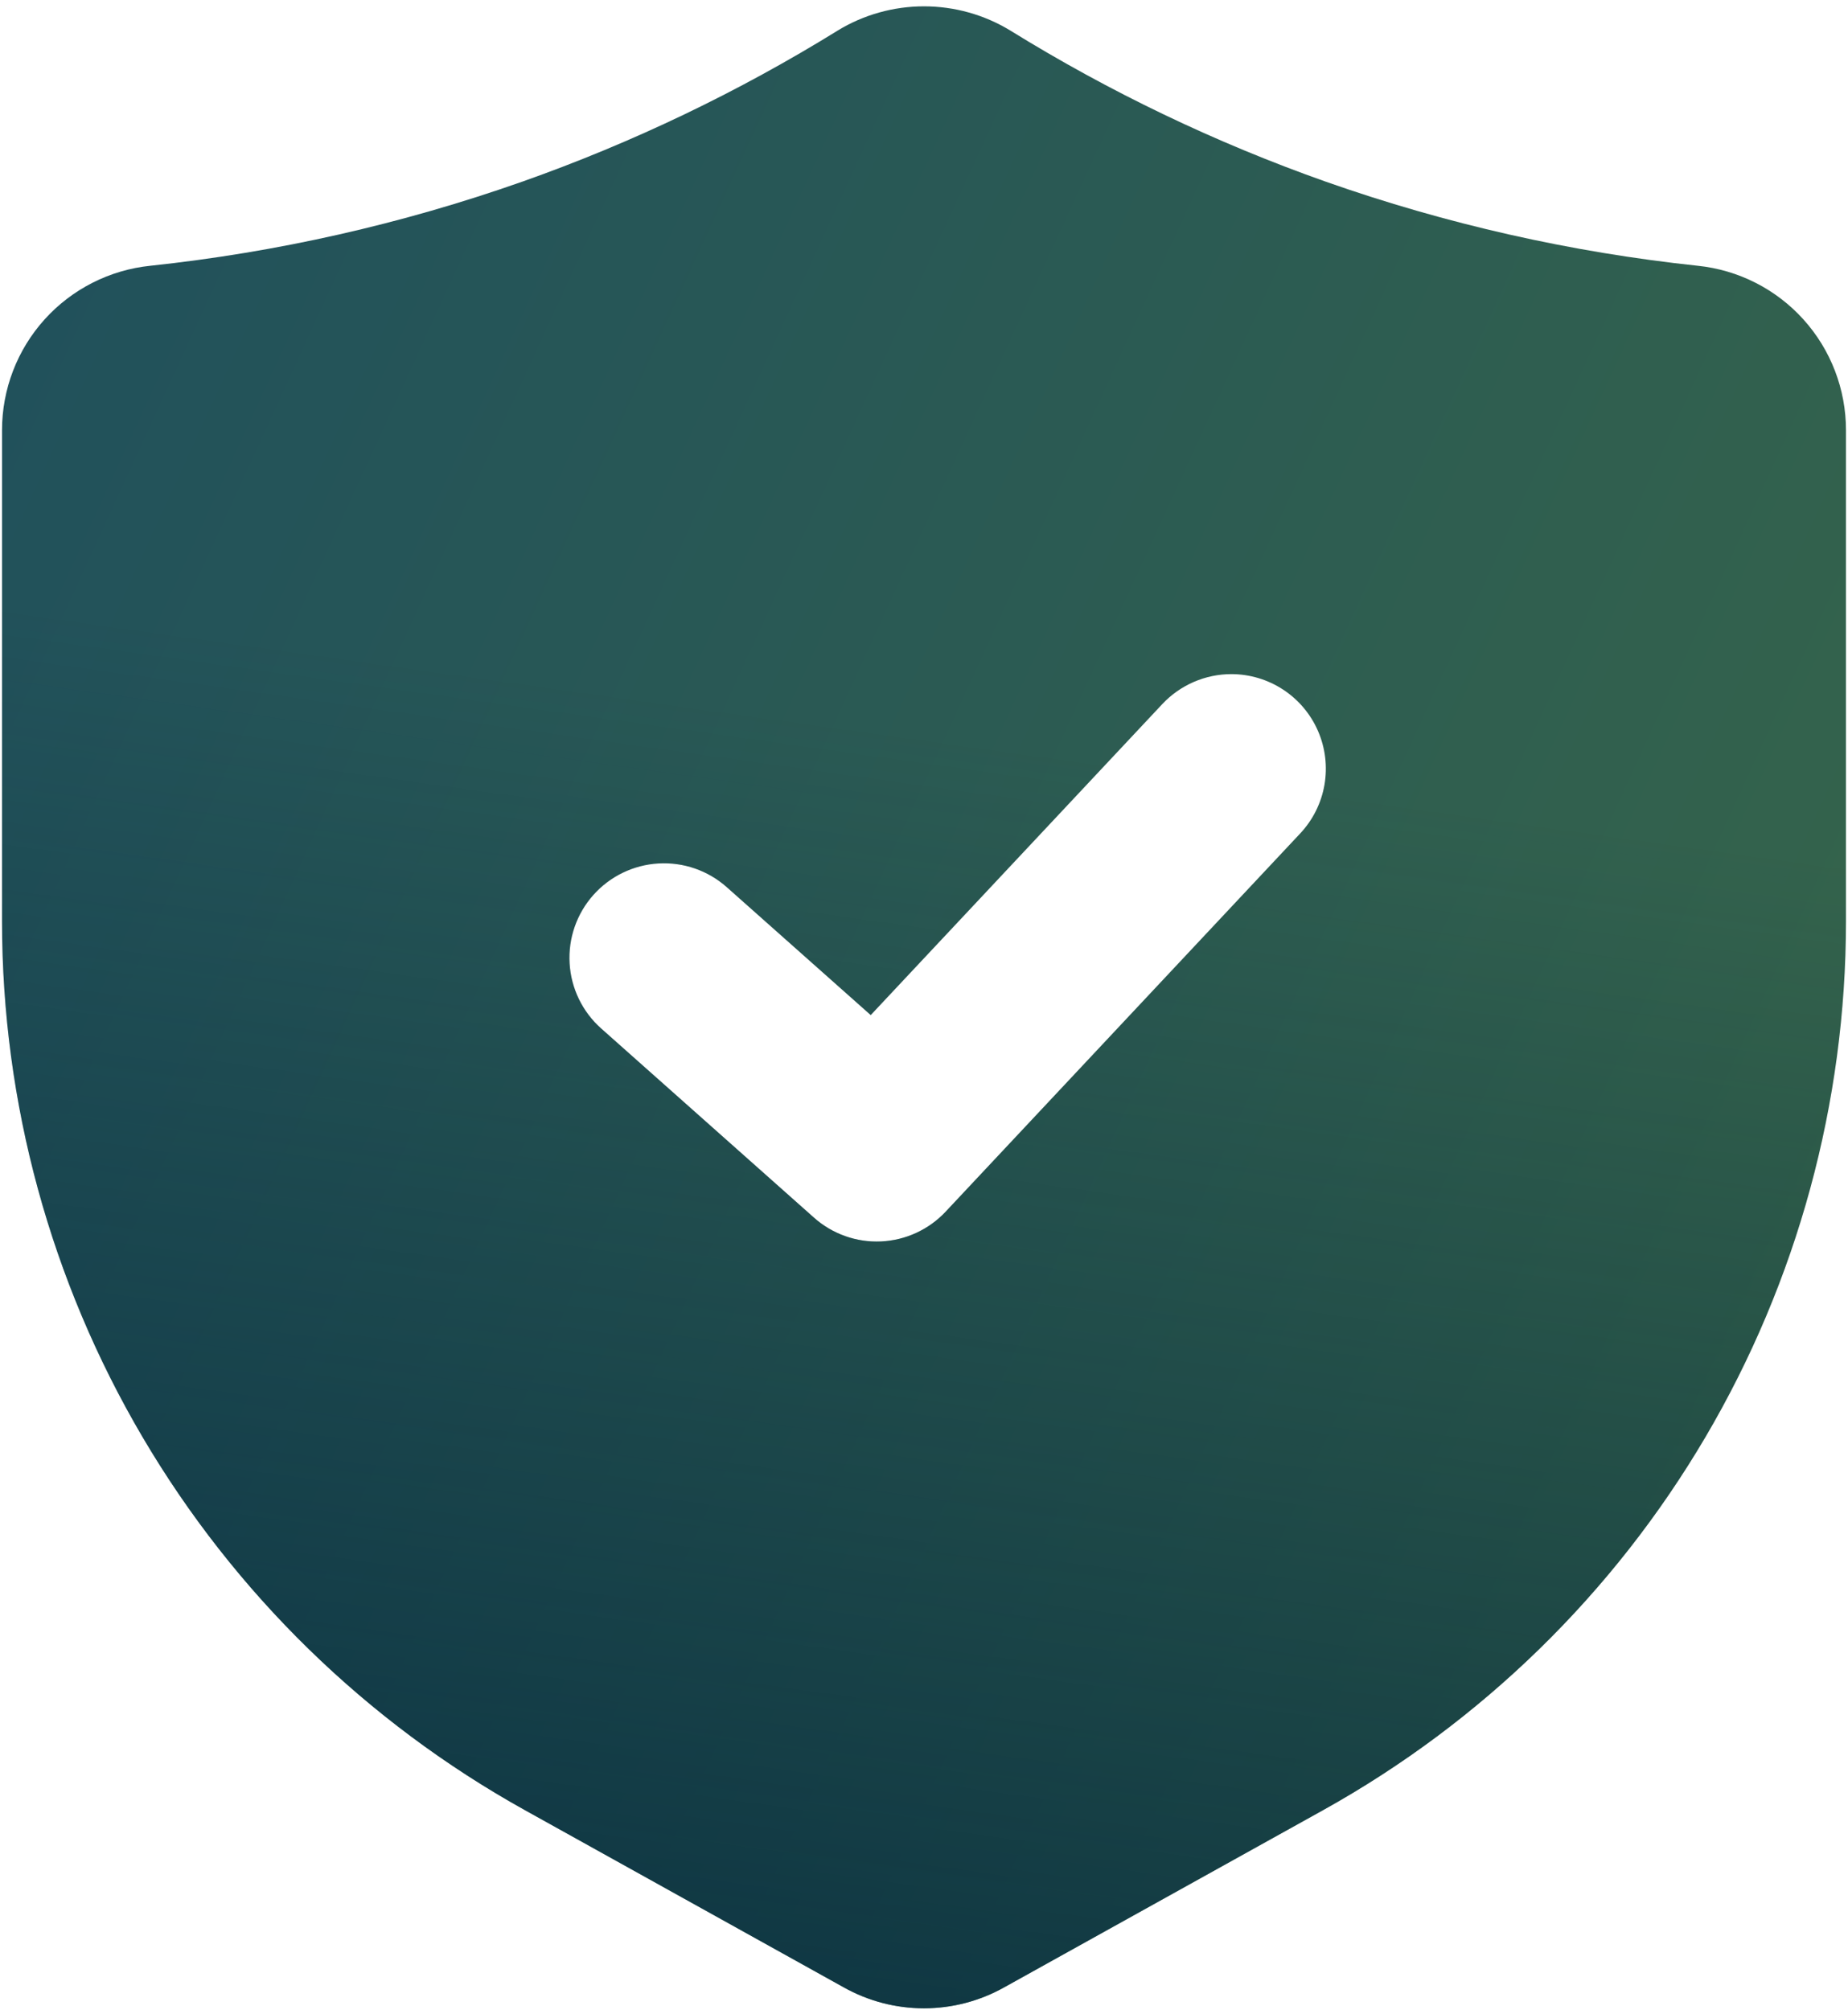
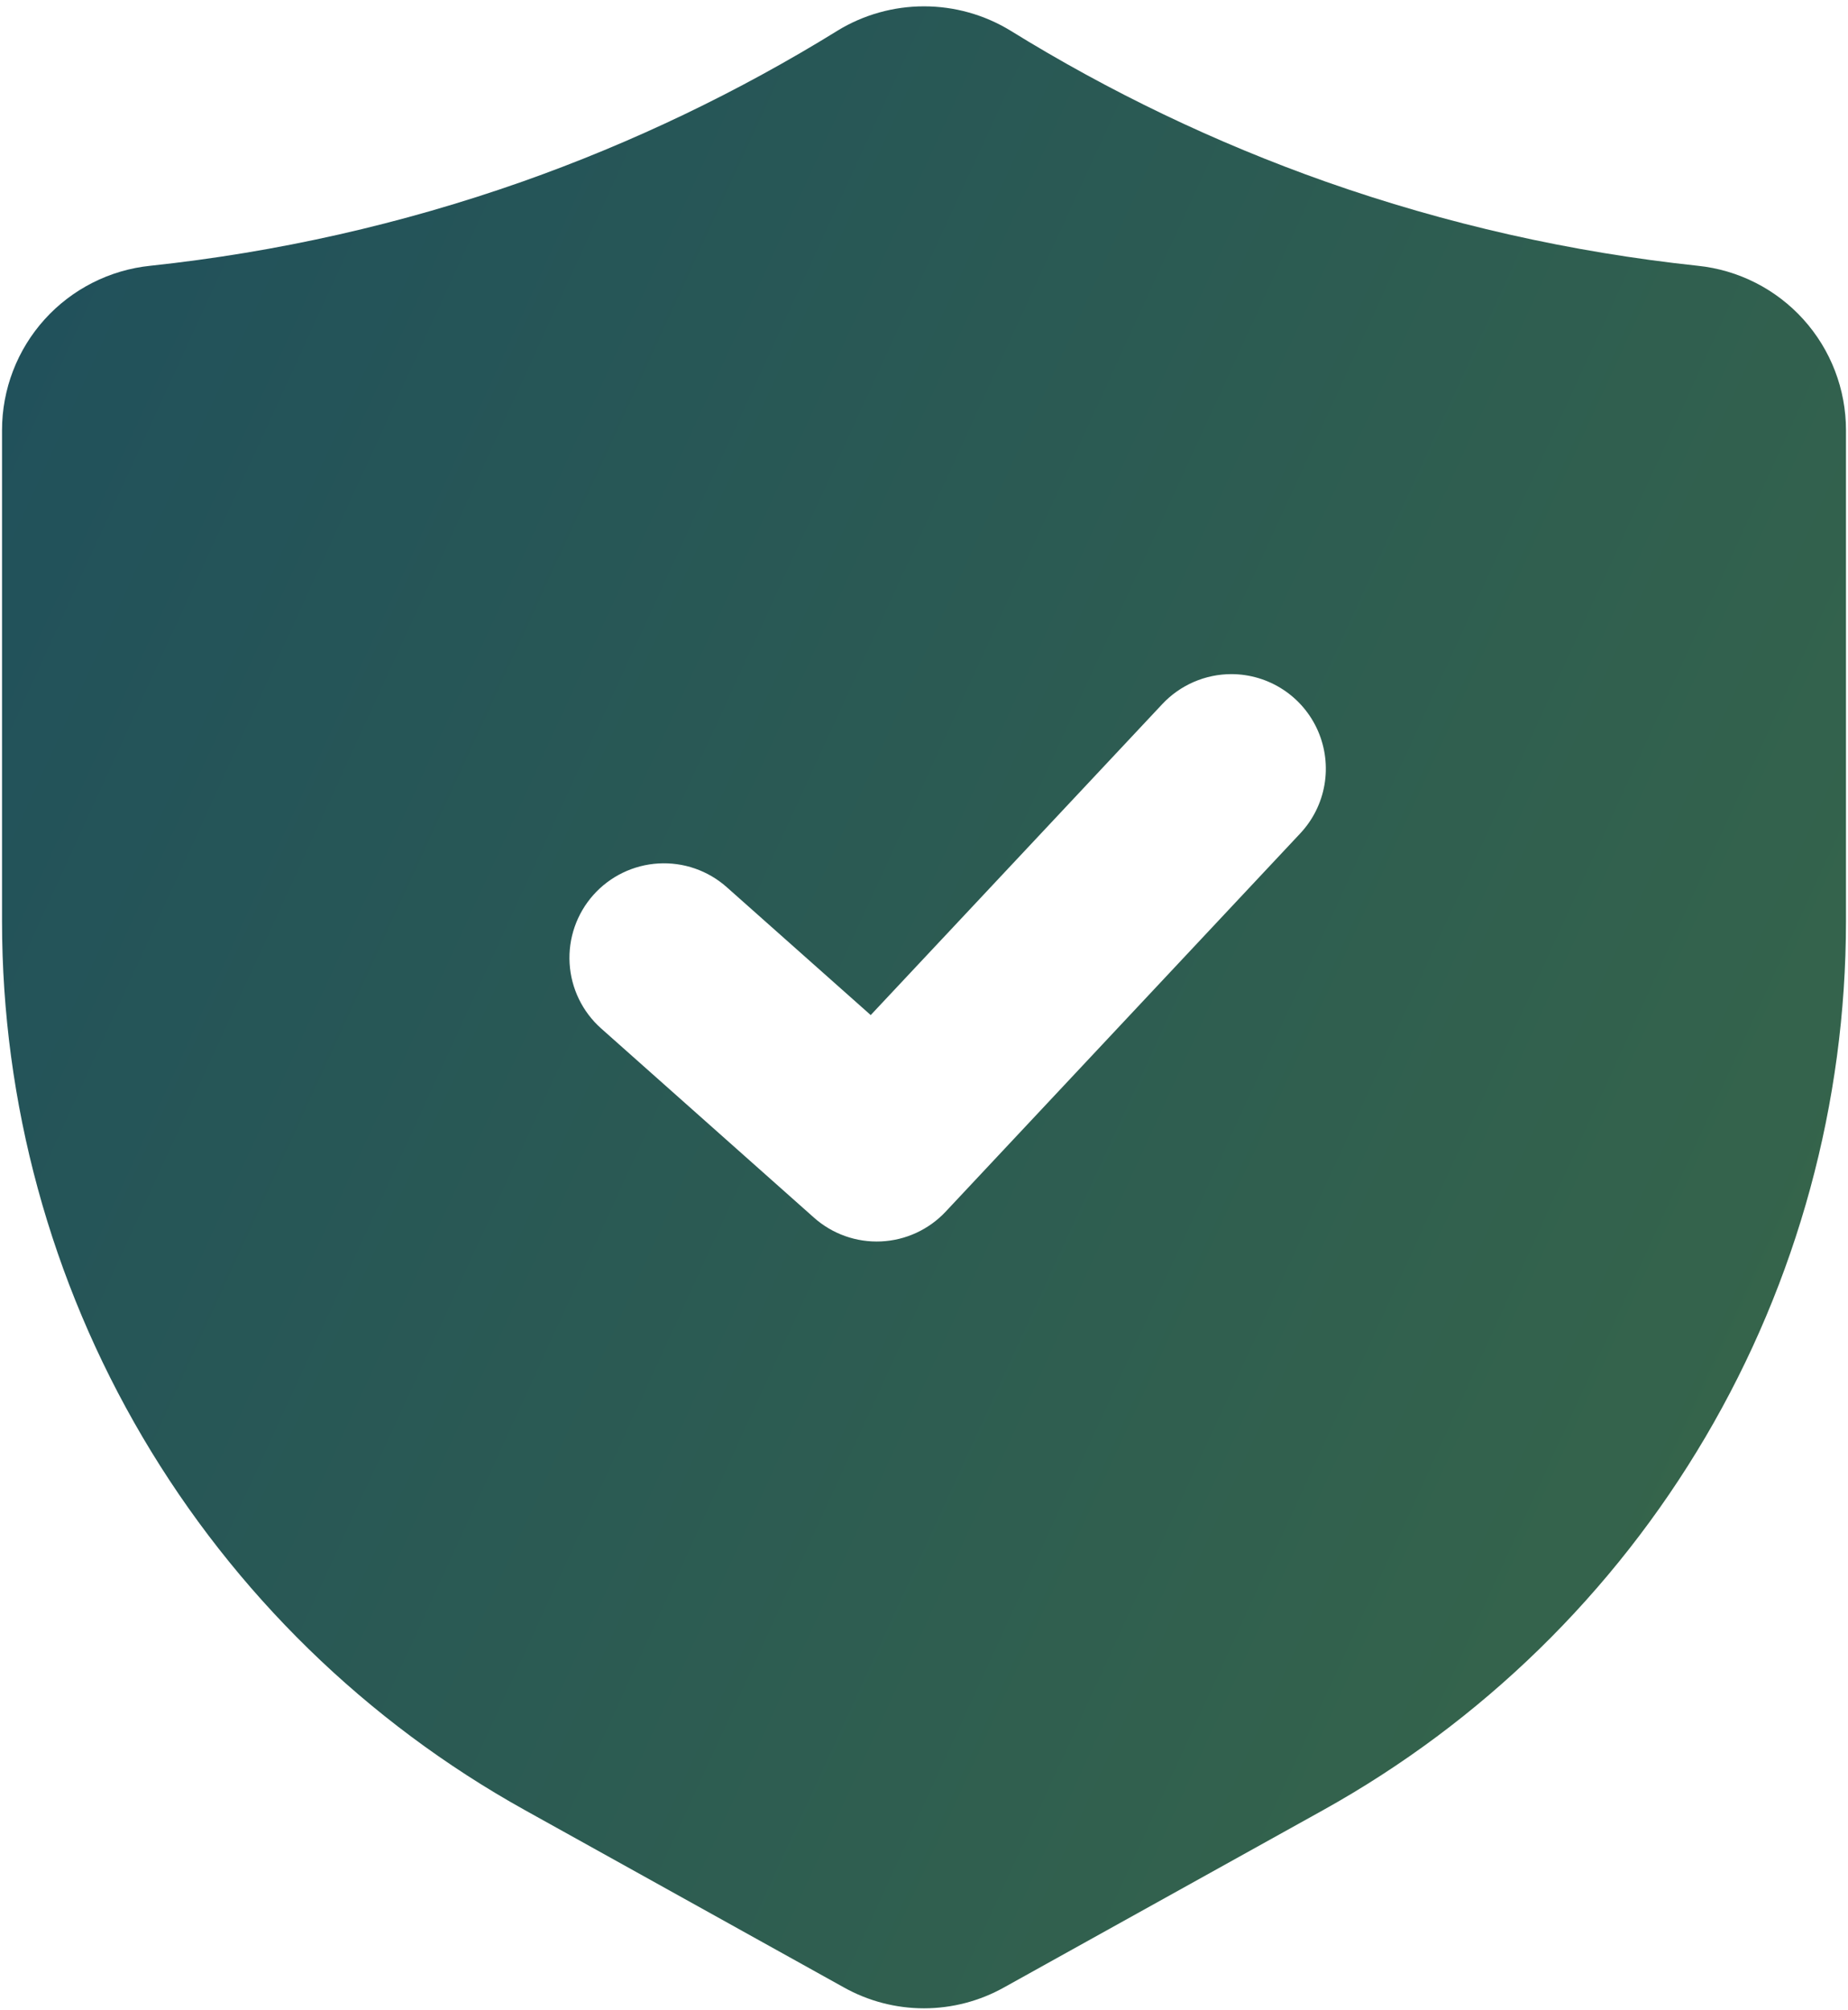
<svg xmlns="http://www.w3.org/2000/svg" width="114" height="124" viewBox="0 0 114 124" fill="none">
-   <path d="M104.726 16.393C96.906 15.56 89.21 13.821 81.792 11.209C74.984 8.804 68.455 5.676 62.315 1.878C60.713 0.905 58.874 0.391 57 0.391C55.126 0.391 53.287 0.905 51.685 1.878L51.679 1.884C45.541 5.678 39.013 8.805 32.208 11.209C24.792 13.82 17.098 15.56 9.279 16.393C6.768 16.65 4.442 17.83 2.75 19.704C1.059 21.579 0.124 24.014 0.125 26.538V56.844C0.129 68.026 3.121 79.004 8.792 88.641C14.463 98.278 22.606 106.224 32.379 111.657L52.038 122.583C53.552 123.435 55.26 123.882 56.997 123.882C58.734 123.882 60.442 123.435 61.956 122.583L81.621 111.657C91.394 106.224 99.537 98.278 105.208 88.641C110.879 79.004 113.871 68.026 113.875 56.844V26.538C113.877 24.015 112.942 21.58 111.252 19.706C109.562 17.832 107.237 16.651 104.726 16.393ZM80.214 51.404L58.339 74.738C57.3 75.848 55.868 76.508 54.349 76.577C52.831 76.647 51.345 76.119 50.21 75.108L37.085 63.441C35.929 62.414 35.228 60.969 35.138 59.426C35.047 57.882 35.573 56.365 36.6 55.21C37.628 54.054 39.072 53.354 40.616 53.263C42.16 53.172 43.676 53.698 44.832 54.725L53.713 62.615L71.703 43.429C72.249 42.847 72.908 42.384 73.64 42.066C74.372 41.749 75.161 41.584 75.958 41.583C77.096 41.584 78.208 41.917 79.158 42.541C80.109 43.165 80.856 44.054 81.308 45.097C81.76 46.141 81.897 47.294 81.703 48.414C81.509 49.535 80.991 50.574 80.214 51.404Z" fill="url(#paint0_linear_7954_11897)" />
-   <path d="M104.726 16.393C96.906 15.56 89.21 13.821 81.792 11.209C74.984 8.804 68.455 5.676 62.315 1.878C60.713 0.905 58.874 0.391 57 0.391C55.126 0.391 53.287 0.905 51.685 1.878L51.679 1.884C45.541 5.678 39.013 8.805 32.208 11.209C24.792 13.82 17.098 15.56 9.279 16.393C6.768 16.65 4.442 17.83 2.75 19.704C1.059 21.579 0.124 24.014 0.125 26.538V56.844C0.129 68.026 3.121 79.004 8.792 88.641C14.463 98.278 22.606 106.224 32.379 111.657L52.038 122.583C53.552 123.435 55.26 123.882 56.997 123.882C58.734 123.882 60.442 123.435 61.956 122.583L81.621 111.657C91.394 106.224 99.537 98.278 105.208 88.641C110.879 79.004 113.871 68.026 113.875 56.844V26.538C113.877 24.015 112.942 21.58 111.252 19.706C109.562 17.832 107.237 16.651 104.726 16.393ZM80.214 51.404L58.339 74.738C57.3 75.848 55.868 76.508 54.349 76.577C52.831 76.647 51.345 76.119 50.21 75.108L37.085 63.441C35.929 62.414 35.228 60.969 35.138 59.426C35.047 57.882 35.573 56.365 36.6 55.21C37.628 54.054 39.072 53.354 40.616 53.263C42.16 53.172 43.676 53.698 44.832 54.725L53.713 62.615L71.703 43.429C72.249 42.847 72.908 42.384 73.64 42.066C74.372 41.749 75.161 41.584 75.958 41.583C77.096 41.584 78.208 41.917 79.158 42.541C80.109 43.165 80.856 44.054 81.308 45.097C81.76 46.141 81.897 47.294 81.703 48.414C81.509 49.535 80.991 50.574 80.214 51.404Z" fill="url(#paint1_linear_7954_11897)" />
+   <path d="M104.726 16.393C96.906 15.56 89.21 13.821 81.792 11.209C74.984 8.804 68.455 5.676 62.315 1.878C60.713 0.905 58.874 0.391 57 0.391C55.126 0.391 53.287 0.905 51.685 1.878L51.679 1.884C45.541 5.678 39.013 8.805 32.208 11.209C24.792 13.82 17.098 15.56 9.279 16.393C6.768 16.65 4.442 17.83 2.75 19.704C1.059 21.579 0.124 24.014 0.125 26.538V56.844C0.129 68.026 3.121 79.004 8.792 88.641C14.463 98.278 22.606 106.224 32.379 111.657L52.038 122.583C53.552 123.435 55.26 123.882 56.997 123.882C58.734 123.882 60.442 123.435 61.956 122.583L81.621 111.657C91.394 106.224 99.537 98.278 105.208 88.641C110.879 79.004 113.871 68.026 113.875 56.844V26.538C113.877 24.015 112.942 21.58 111.252 19.706C109.562 17.832 107.237 16.651 104.726 16.393M80.214 51.404L58.339 74.738C57.3 75.848 55.868 76.508 54.349 76.577C52.831 76.647 51.345 76.119 50.21 75.108L37.085 63.441C35.929 62.414 35.228 60.969 35.138 59.426C35.047 57.882 35.573 56.365 36.6 55.21C37.628 54.054 39.072 53.354 40.616 53.263C42.16 53.172 43.676 53.698 44.832 54.725L53.713 62.615L71.703 43.429C72.249 42.847 72.908 42.384 73.64 42.066C74.372 41.749 75.161 41.584 75.958 41.583C77.096 41.584 78.208 41.917 79.158 42.541C80.109 43.165 80.856 44.054 81.308 45.097C81.76 46.141 81.897 47.294 81.703 48.414C81.509 49.535 80.991 50.574 80.214 51.404Z" fill="url(#paint0_linear_7954_11897)" />
  <defs>
    <linearGradient id="paint0_linear_7954_11897" x1="1.863" y1="3.044" x2="134.568" y2="63.968" gradientUnits="userSpaceOnUse">
      <stop stop-color="#20505C" />
      <stop offset="0.9" stop-color="#35644B" />
    </linearGradient>
    <linearGradient id="paint1_linear_7954_11897" x1="63.083" y1="45.856" x2="50.154" y2="138.294" gradientUnits="userSpaceOnUse">
      <stop stop-color="#00243D" stop-opacity="0" />
      <stop offset="1" stop-color="#00243D" stop-opacity="0.8" />
    </linearGradient>
  </defs>
</svg>